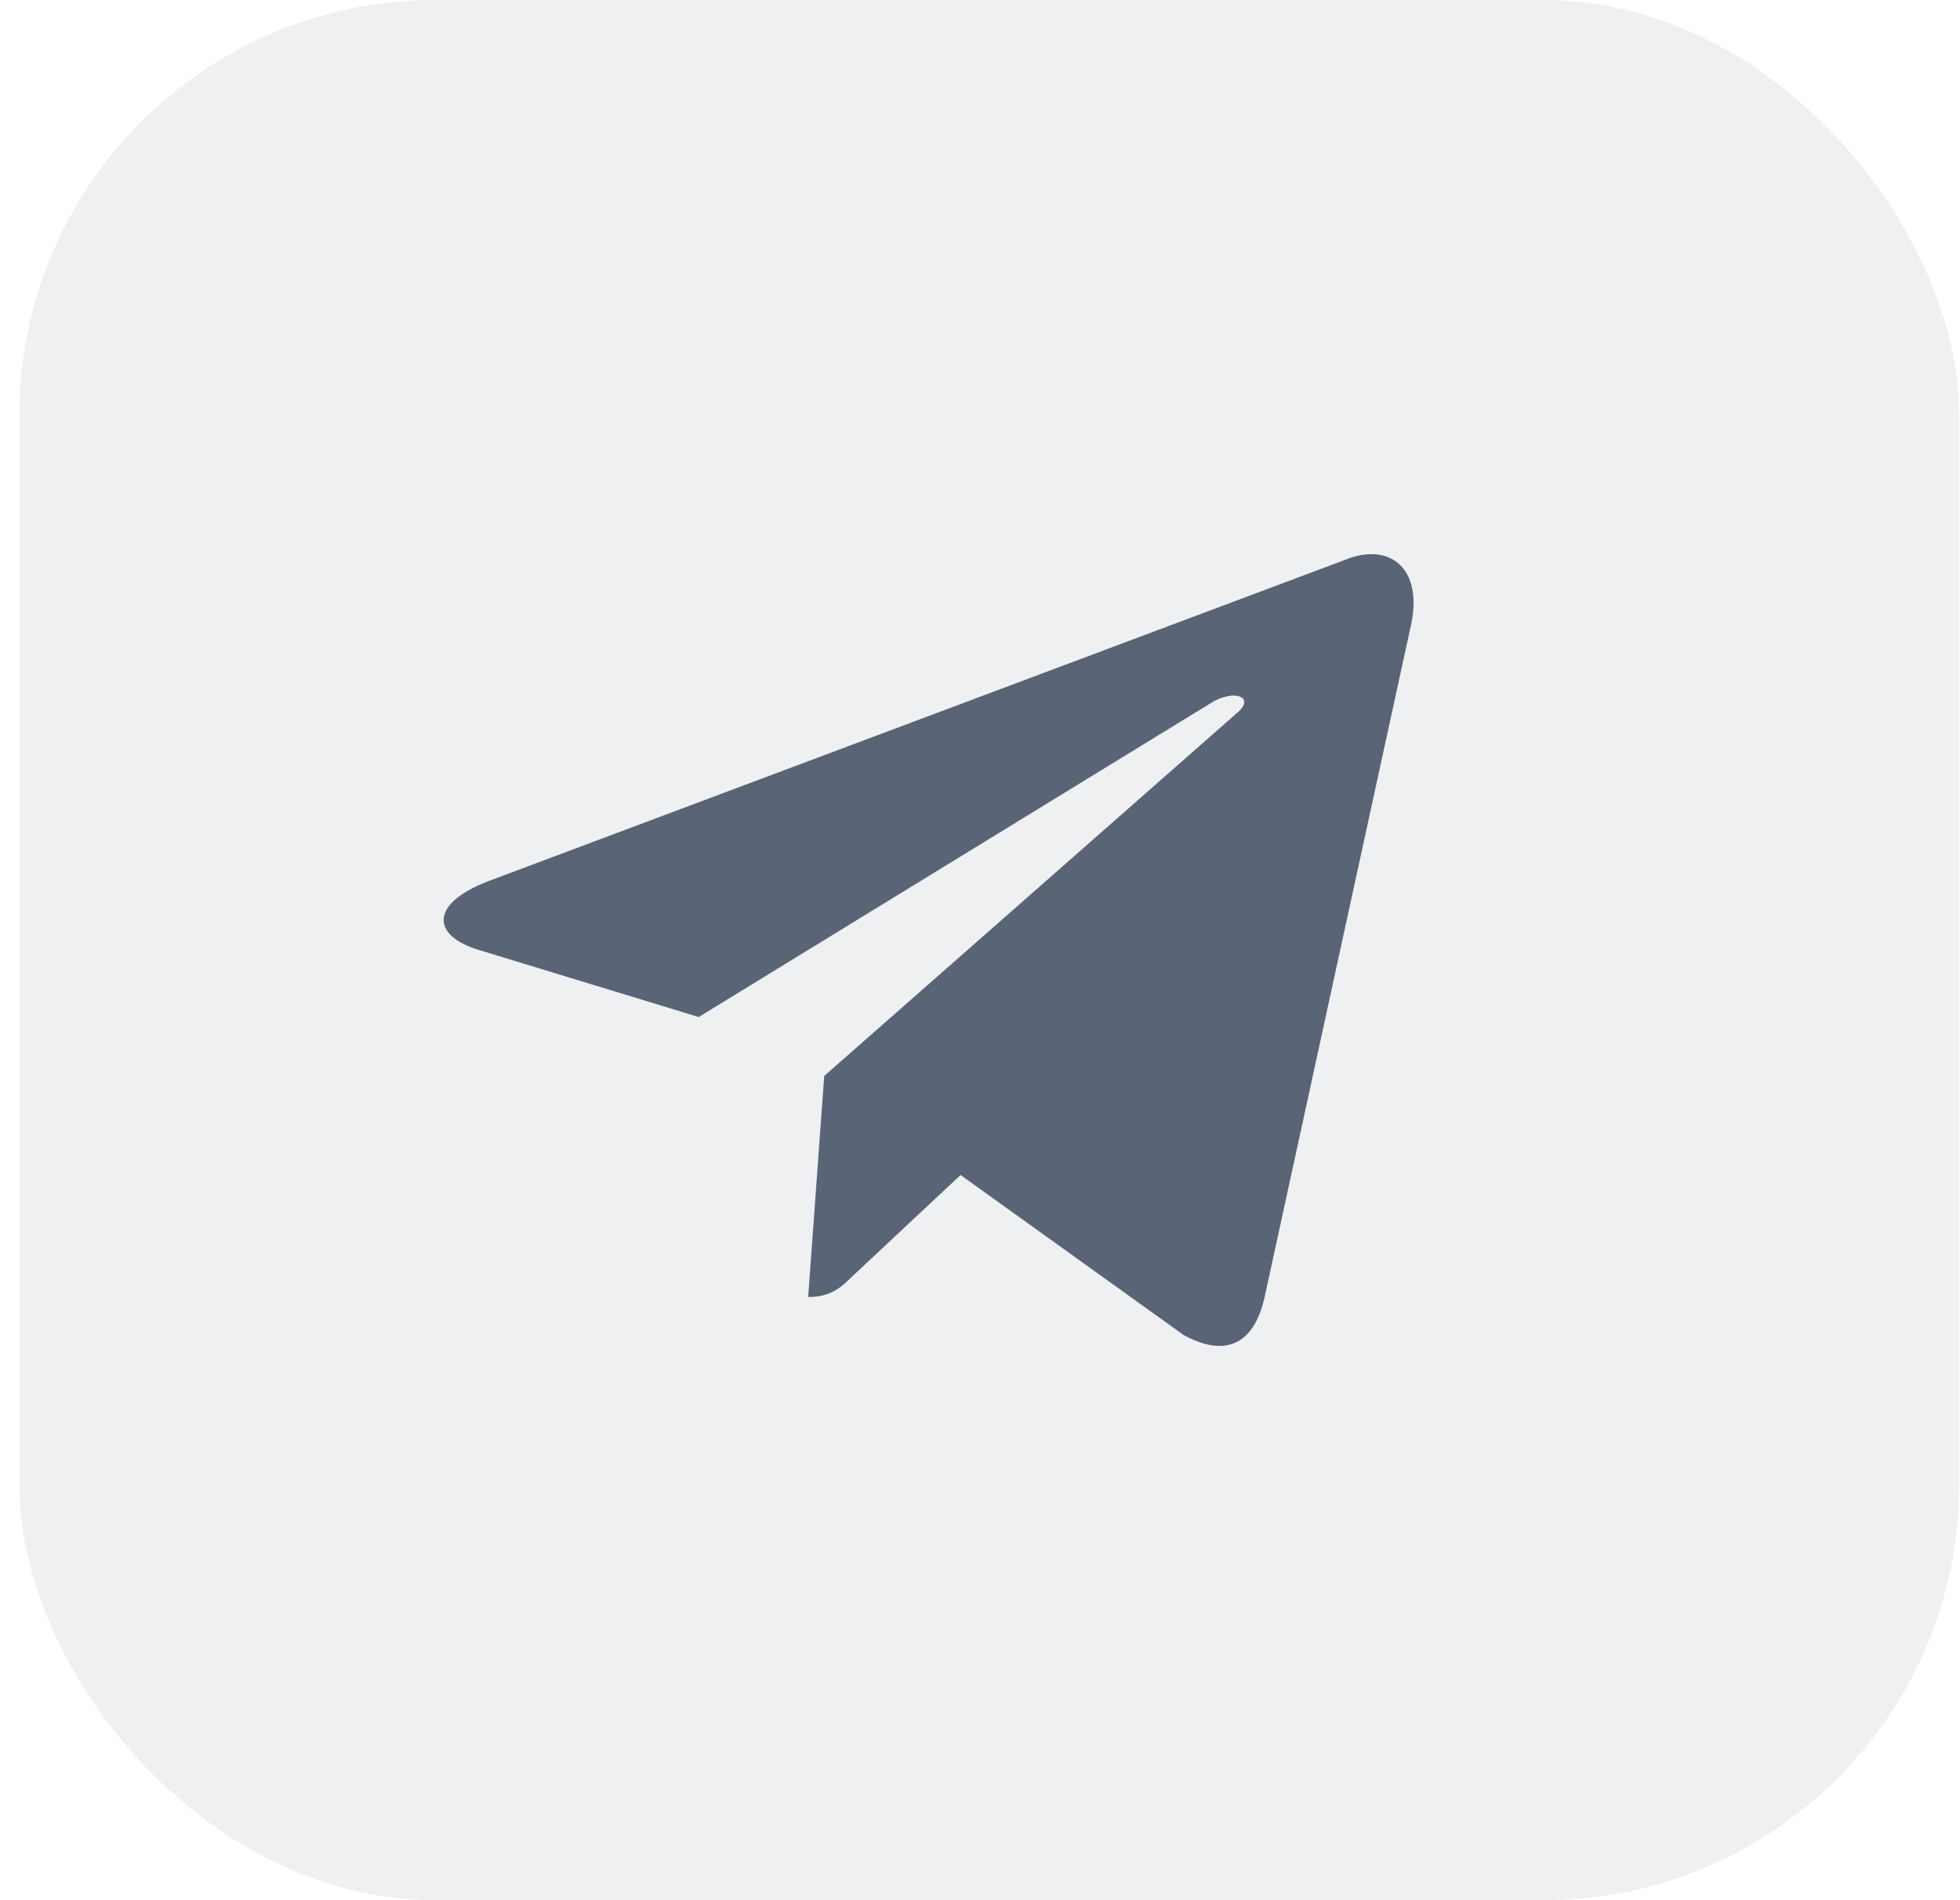
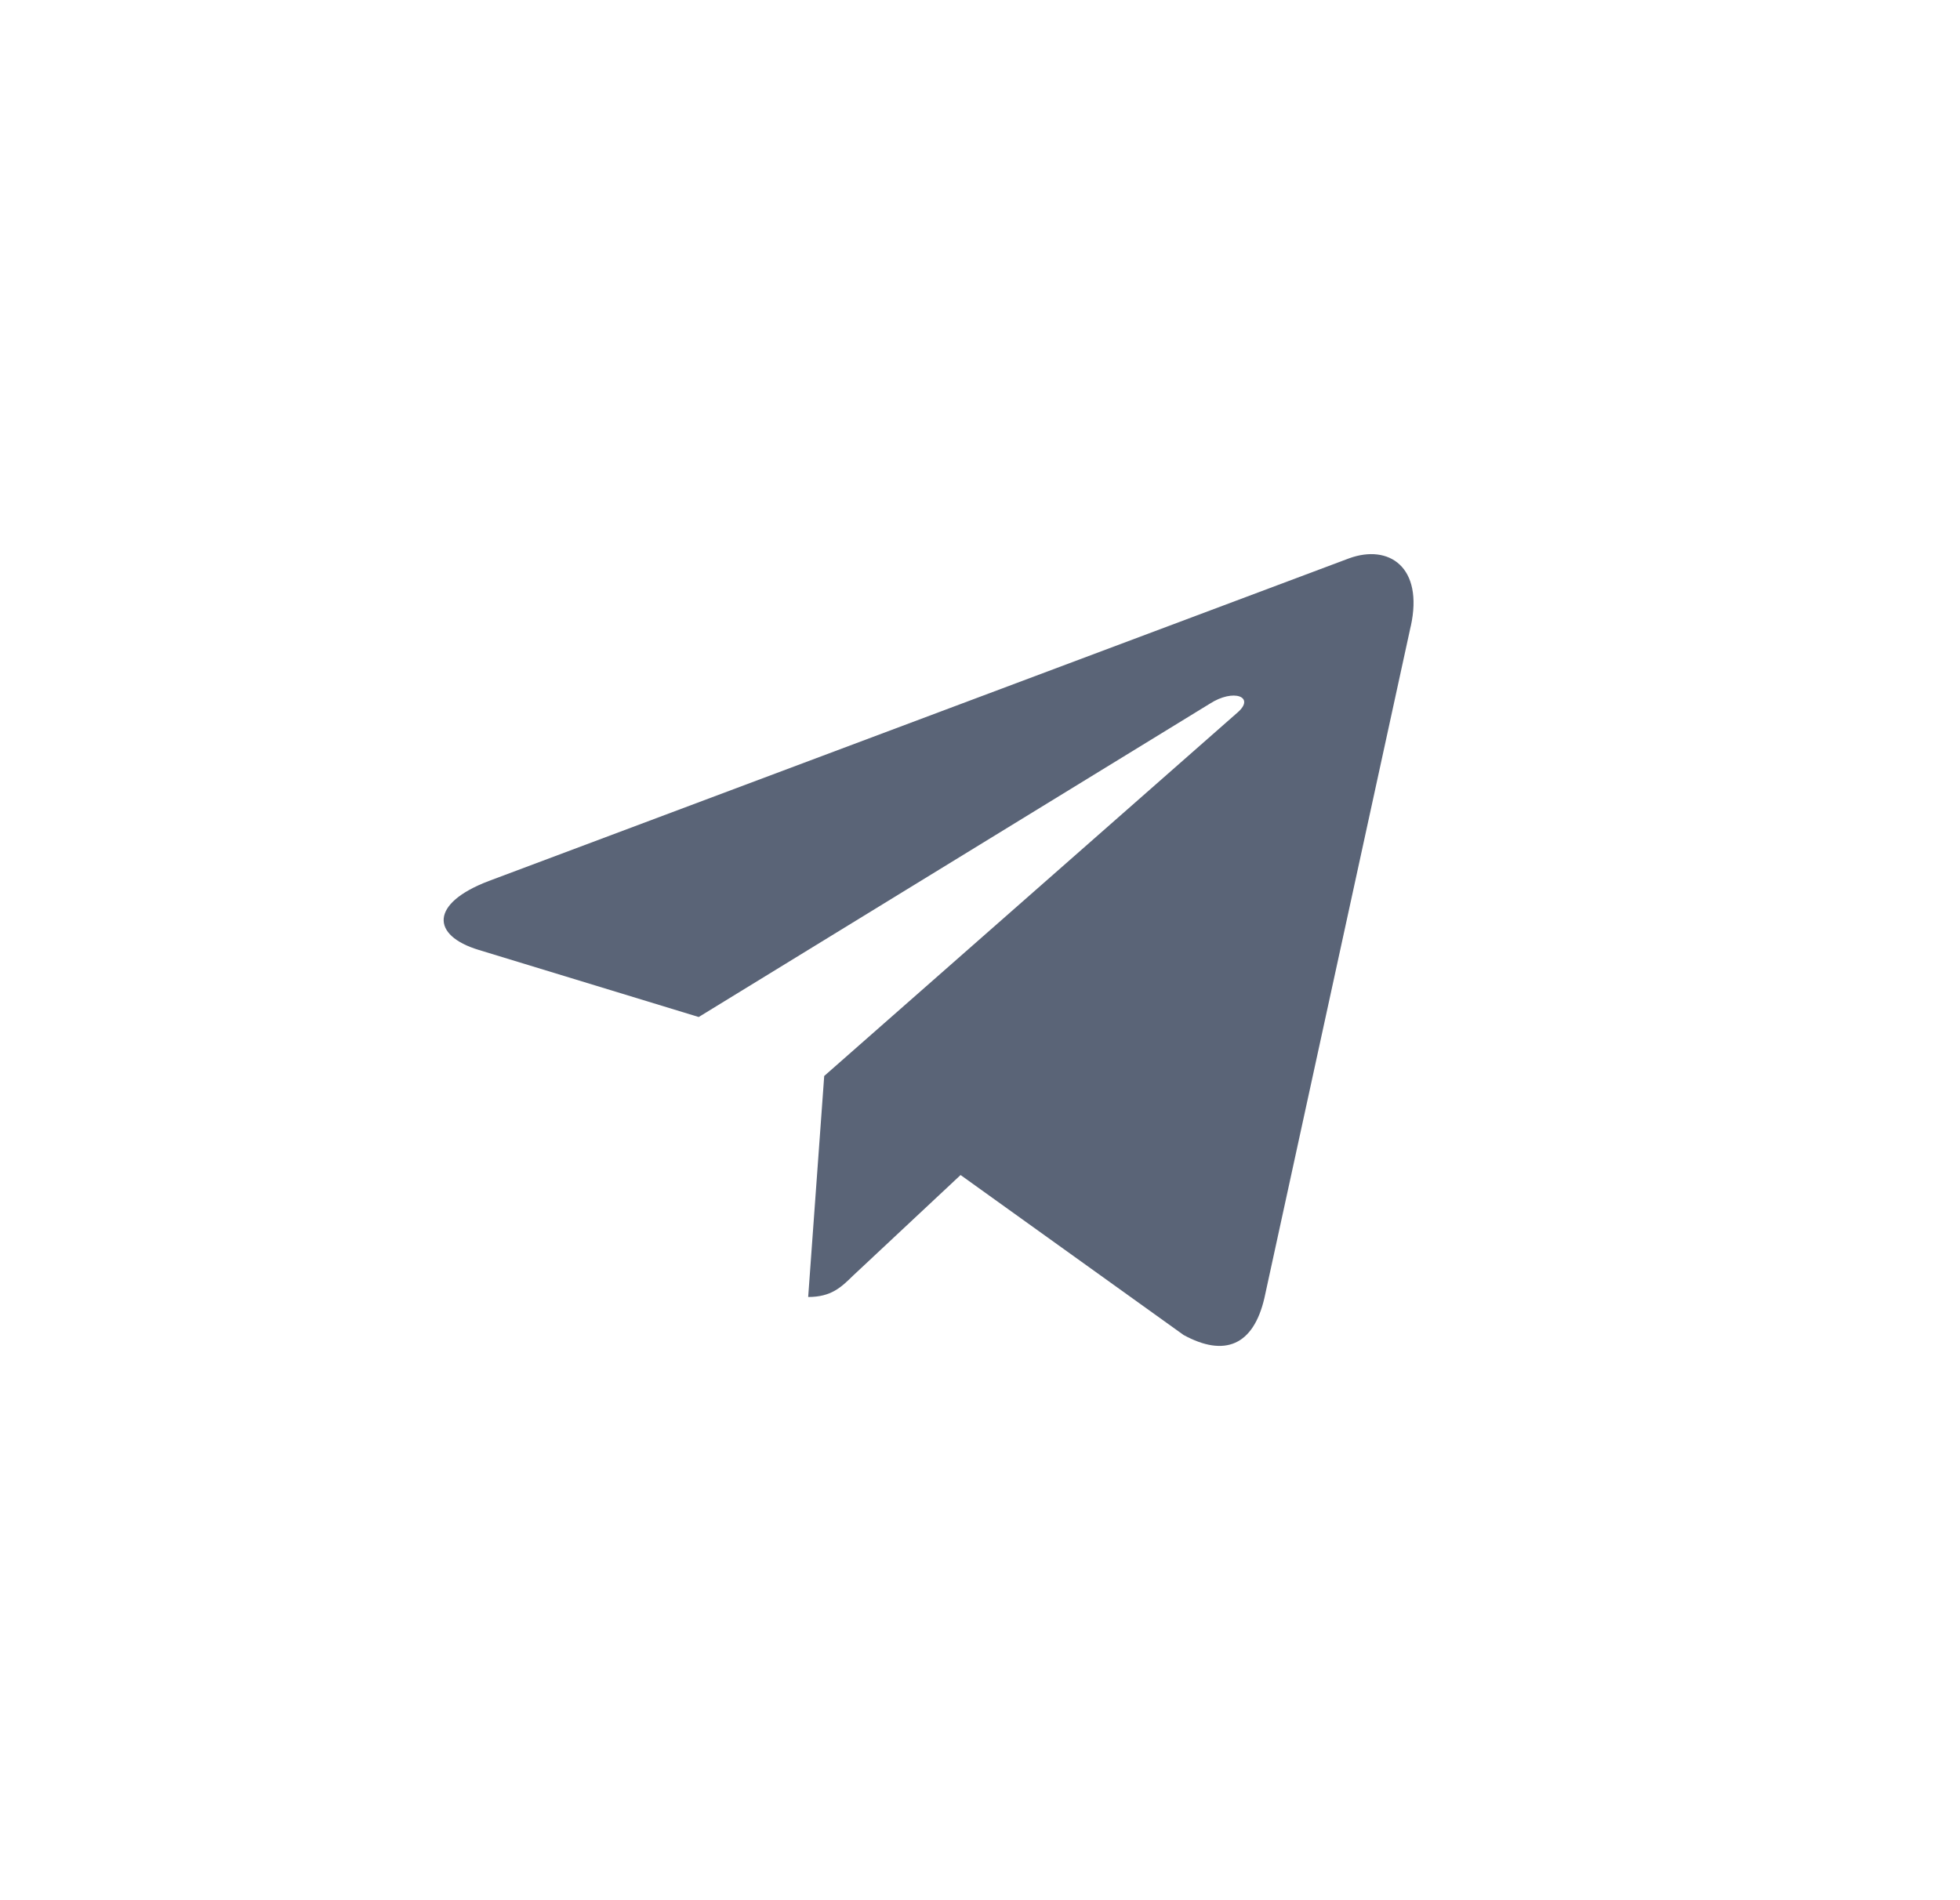
<svg xmlns="http://www.w3.org/2000/svg" width="33" height="32" viewBox="0 0 33 32" fill="none">
-   <rect x=".324" width="32.662" height="32" rx="7" fill="#5A6477" fill-opacity=".1" />
  <path d="m13.877 18.12-.27 3.722c.386 0 .554-.162.754-.358l1.812-1.696 3.755 2.694c.689.376 1.174.178 1.36-.621l2.464-11.315h.001c.218-.998-.368-1.388-1.04-1.143L8.228 14.837c-.989.376-.974.916-.168 1.16l3.704 1.13 8.603-5.275c.404-.262.773-.117.47.146l-6.96 6.122Z" fill="#5A6477" />
</svg>